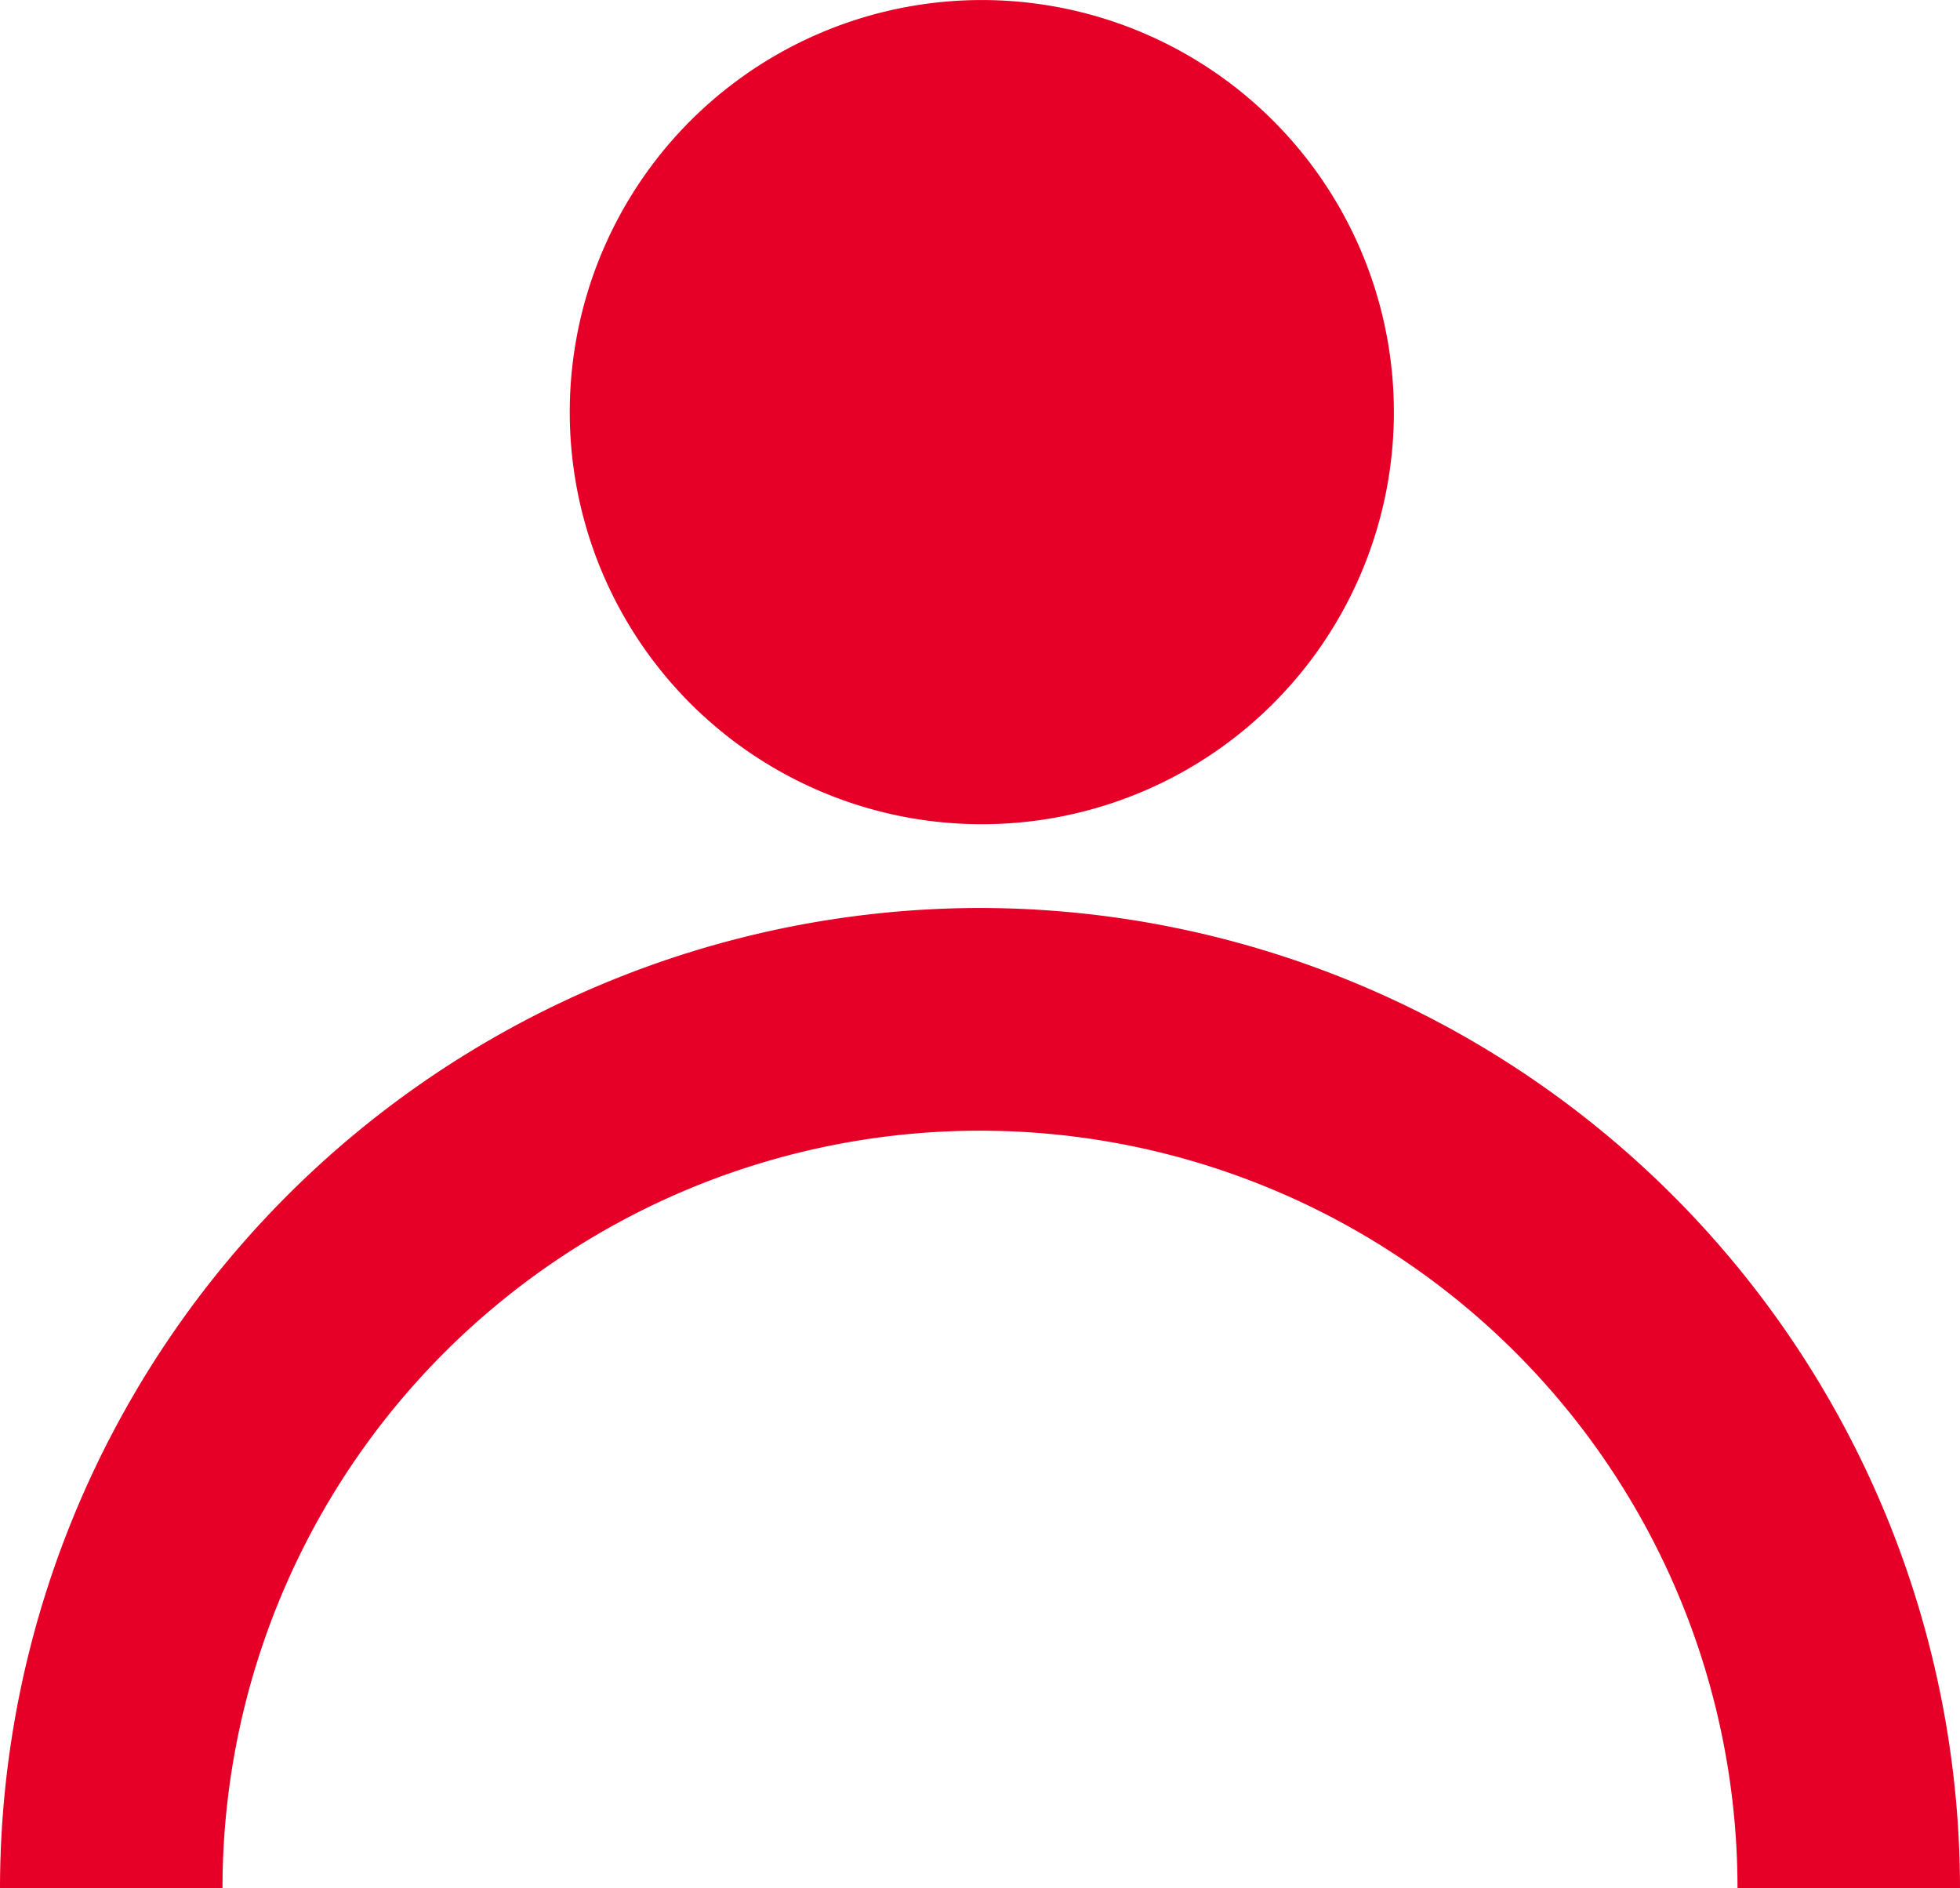
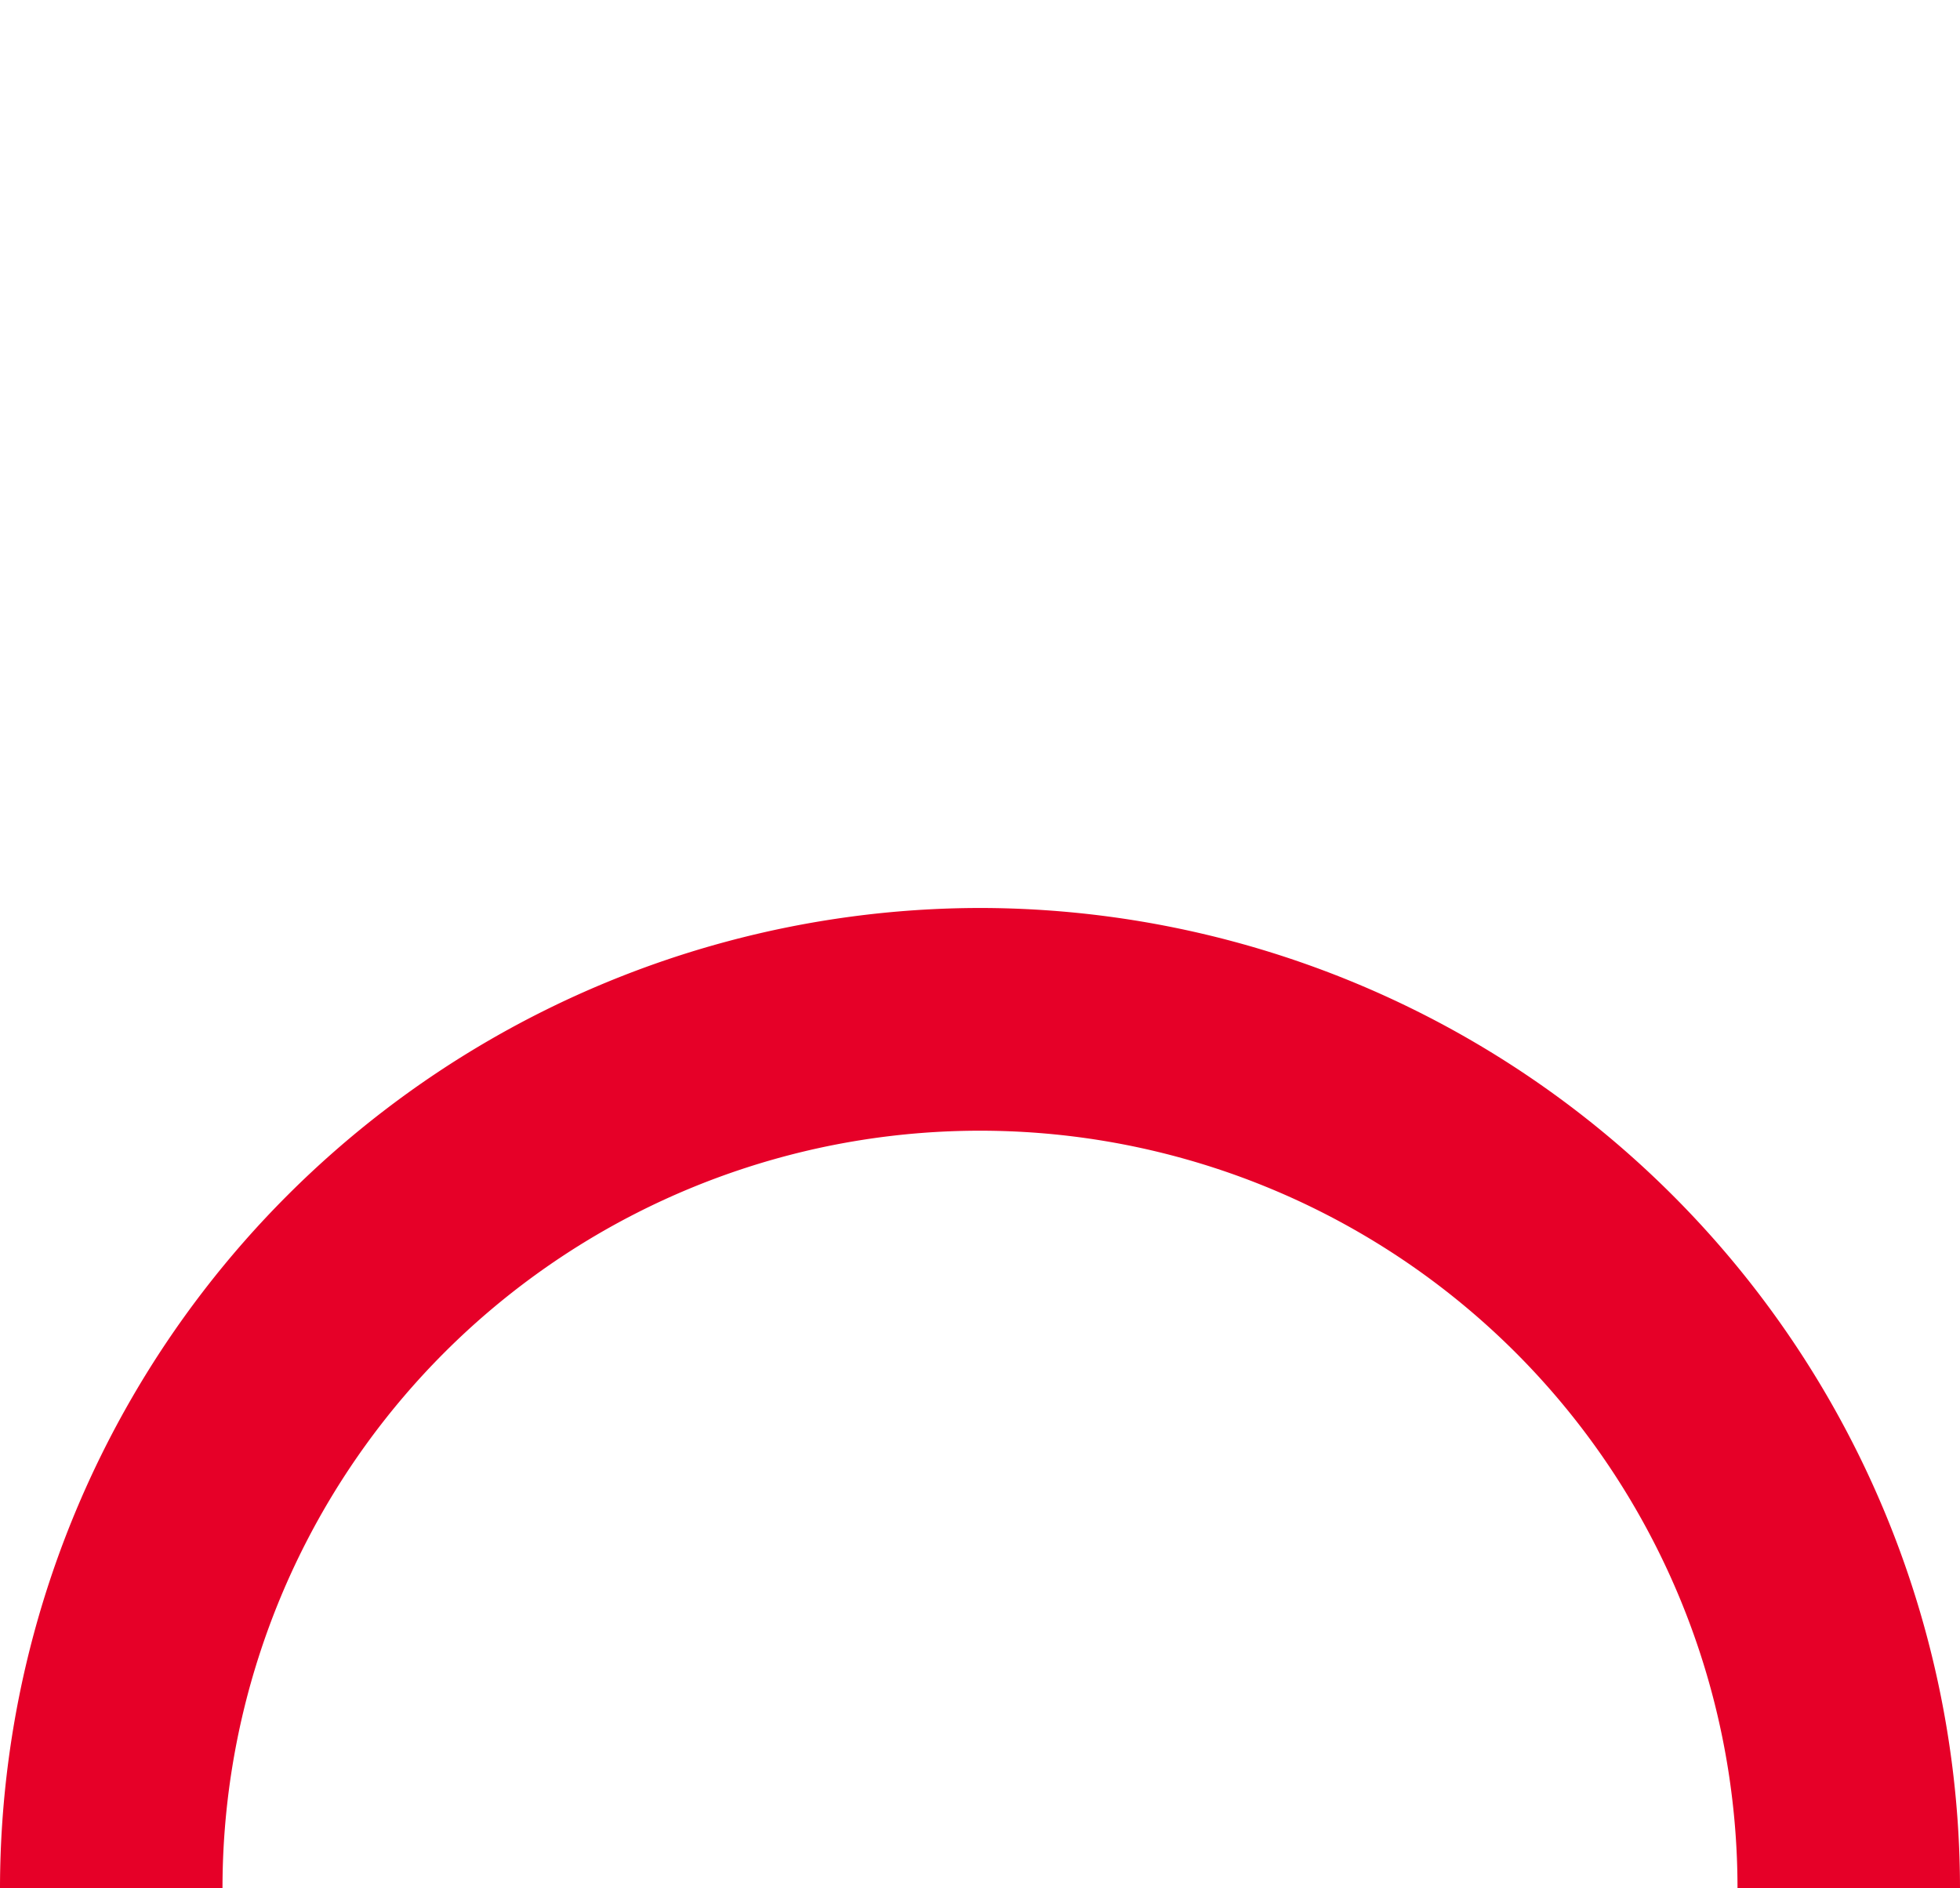
<svg xmlns="http://www.w3.org/2000/svg" viewBox="0 0 179.18 172.61">
  <defs>
    <style>.cls-1{fill:#e60028;}</style>
  </defs>
  <title>Asset 79</title>
  <g id="Layer_2" data-name="Layer 2">
    <g id="Layer_1-2" data-name="Layer 1">
-       <path class="cls-1" d="M83.38,74.8A37.67,37.67,0,1,0,52.63,44.05,37.67,37.67,0,0,0,83.38,74.8Z" />
      <path class="cls-1" d="M179.18,172.61H158.84a69.25,69.25,0,0,0-138.5,0H0v-.15A89.7,89.7,0,0,1,89.59,83h0A89.68,89.68,0,0,1,179.18,172.61Z" />
    </g>
  </g>
</svg>